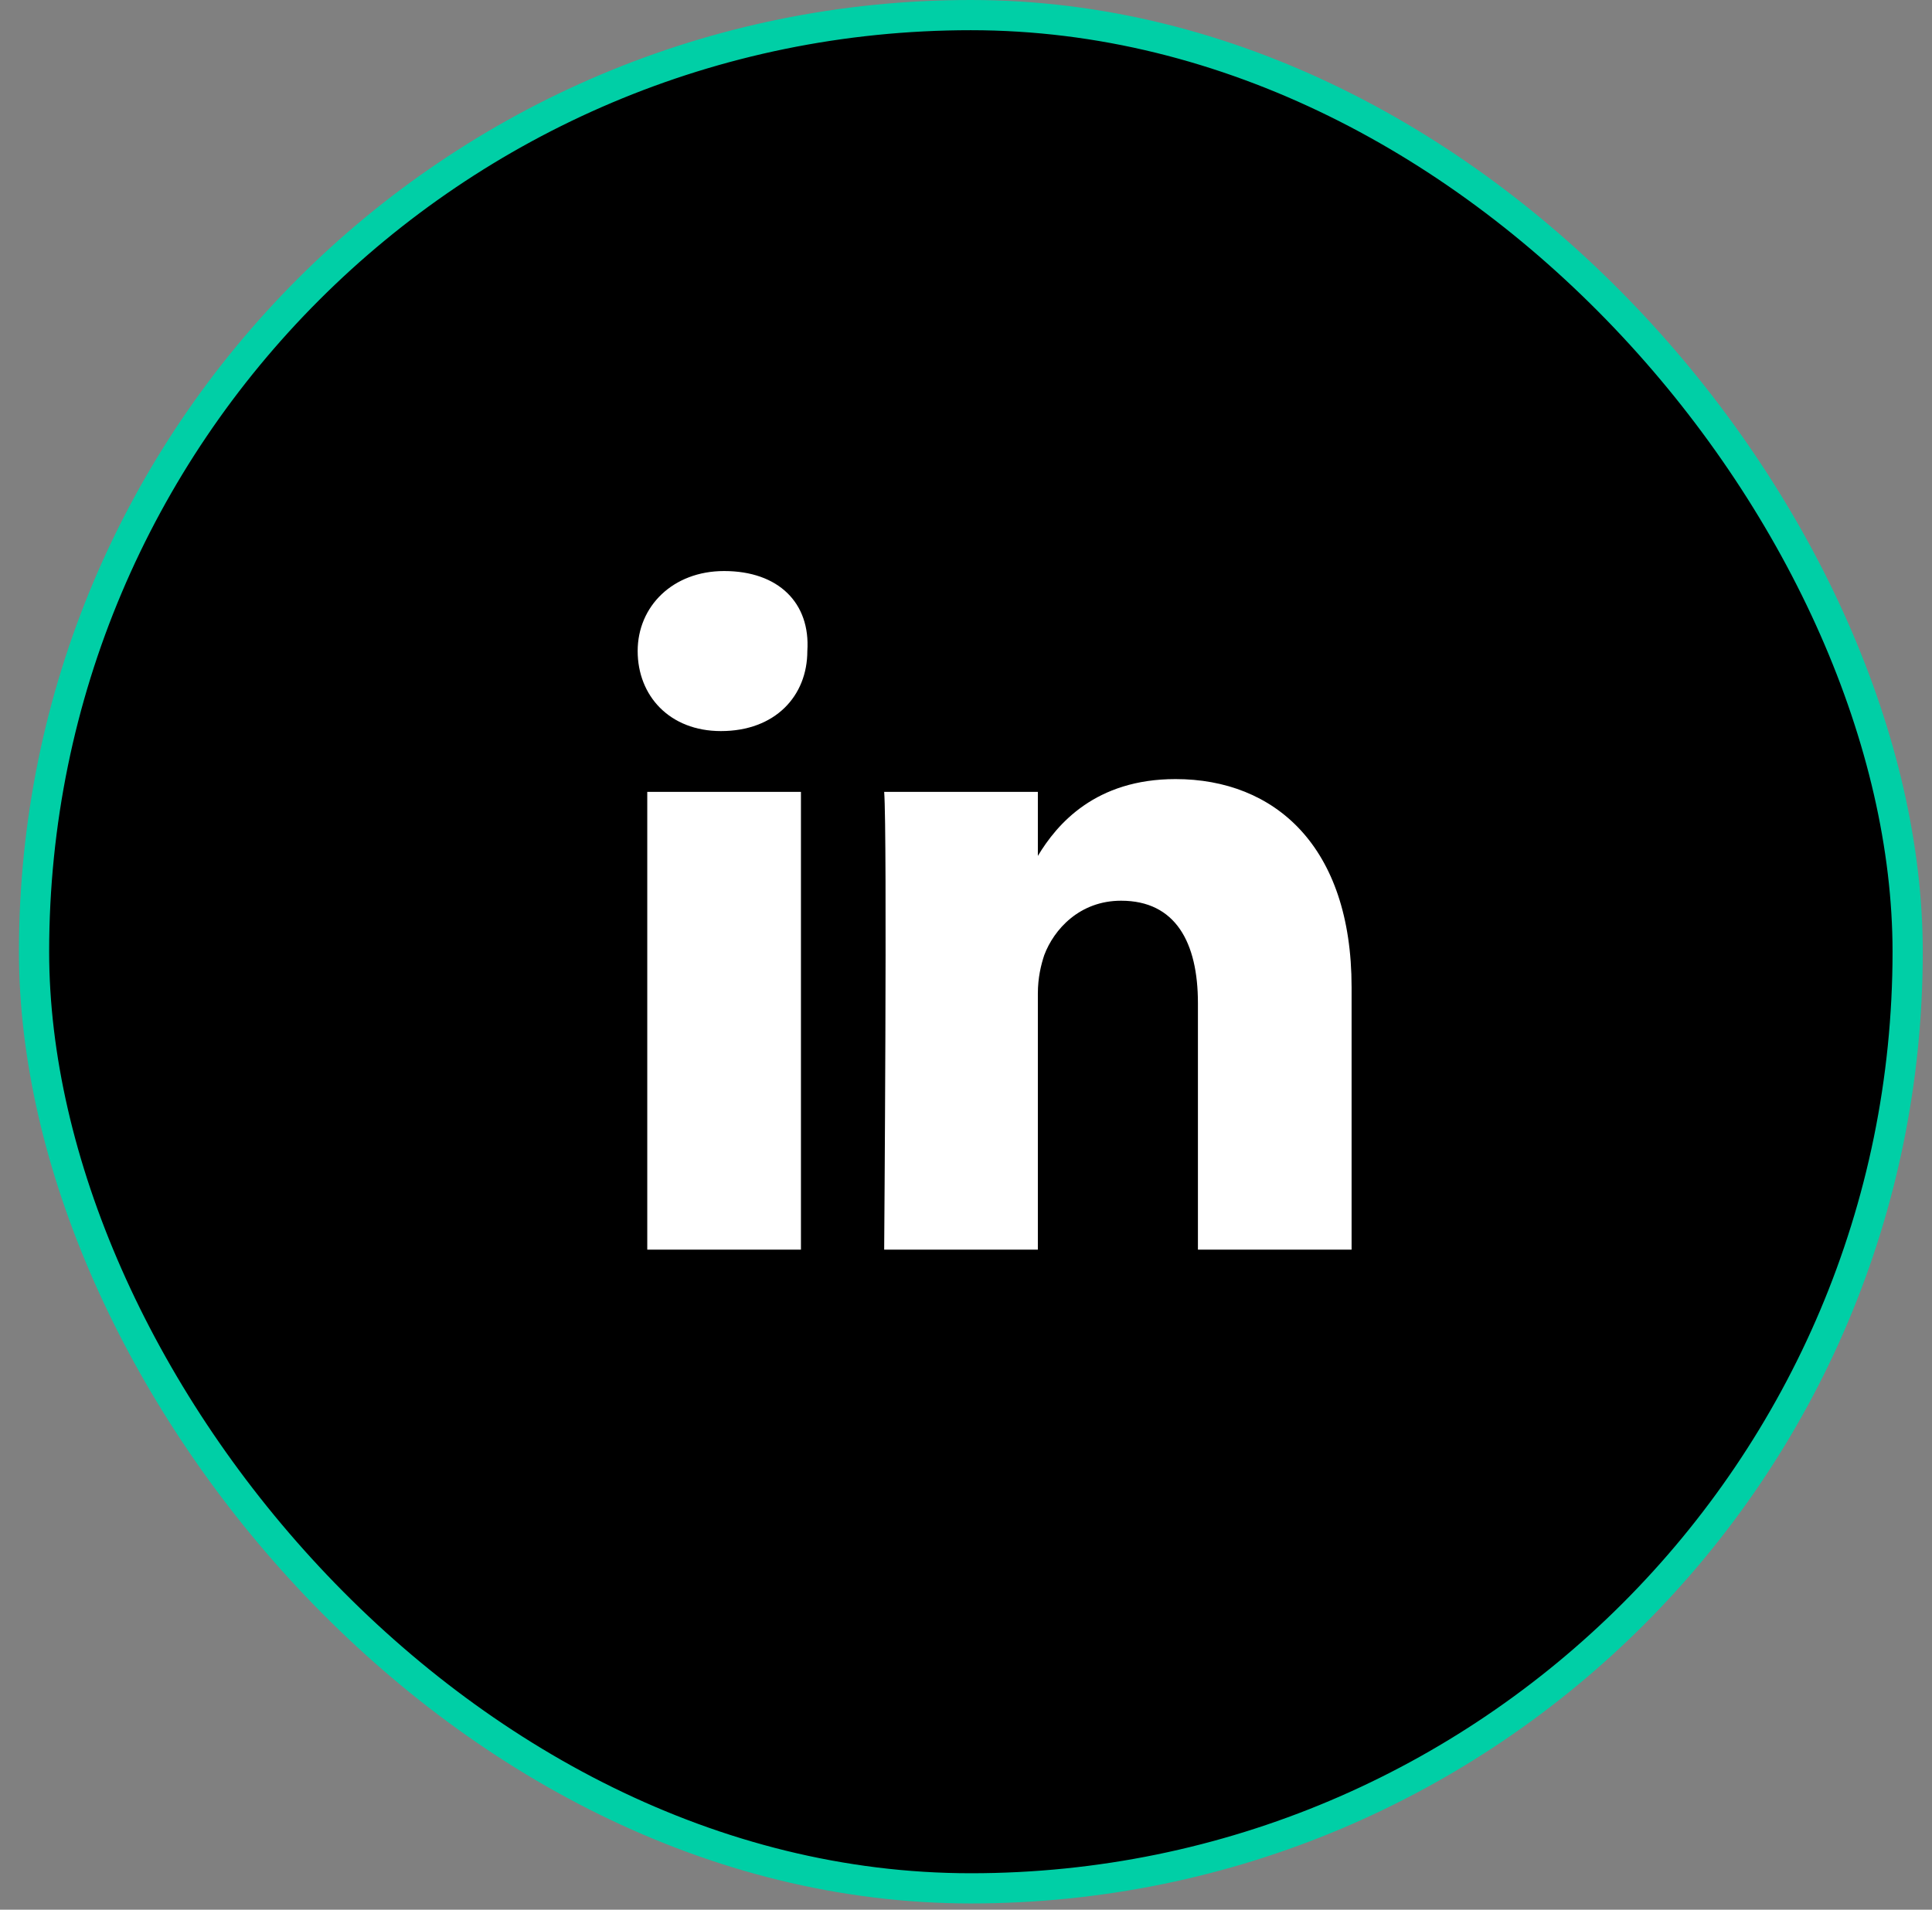
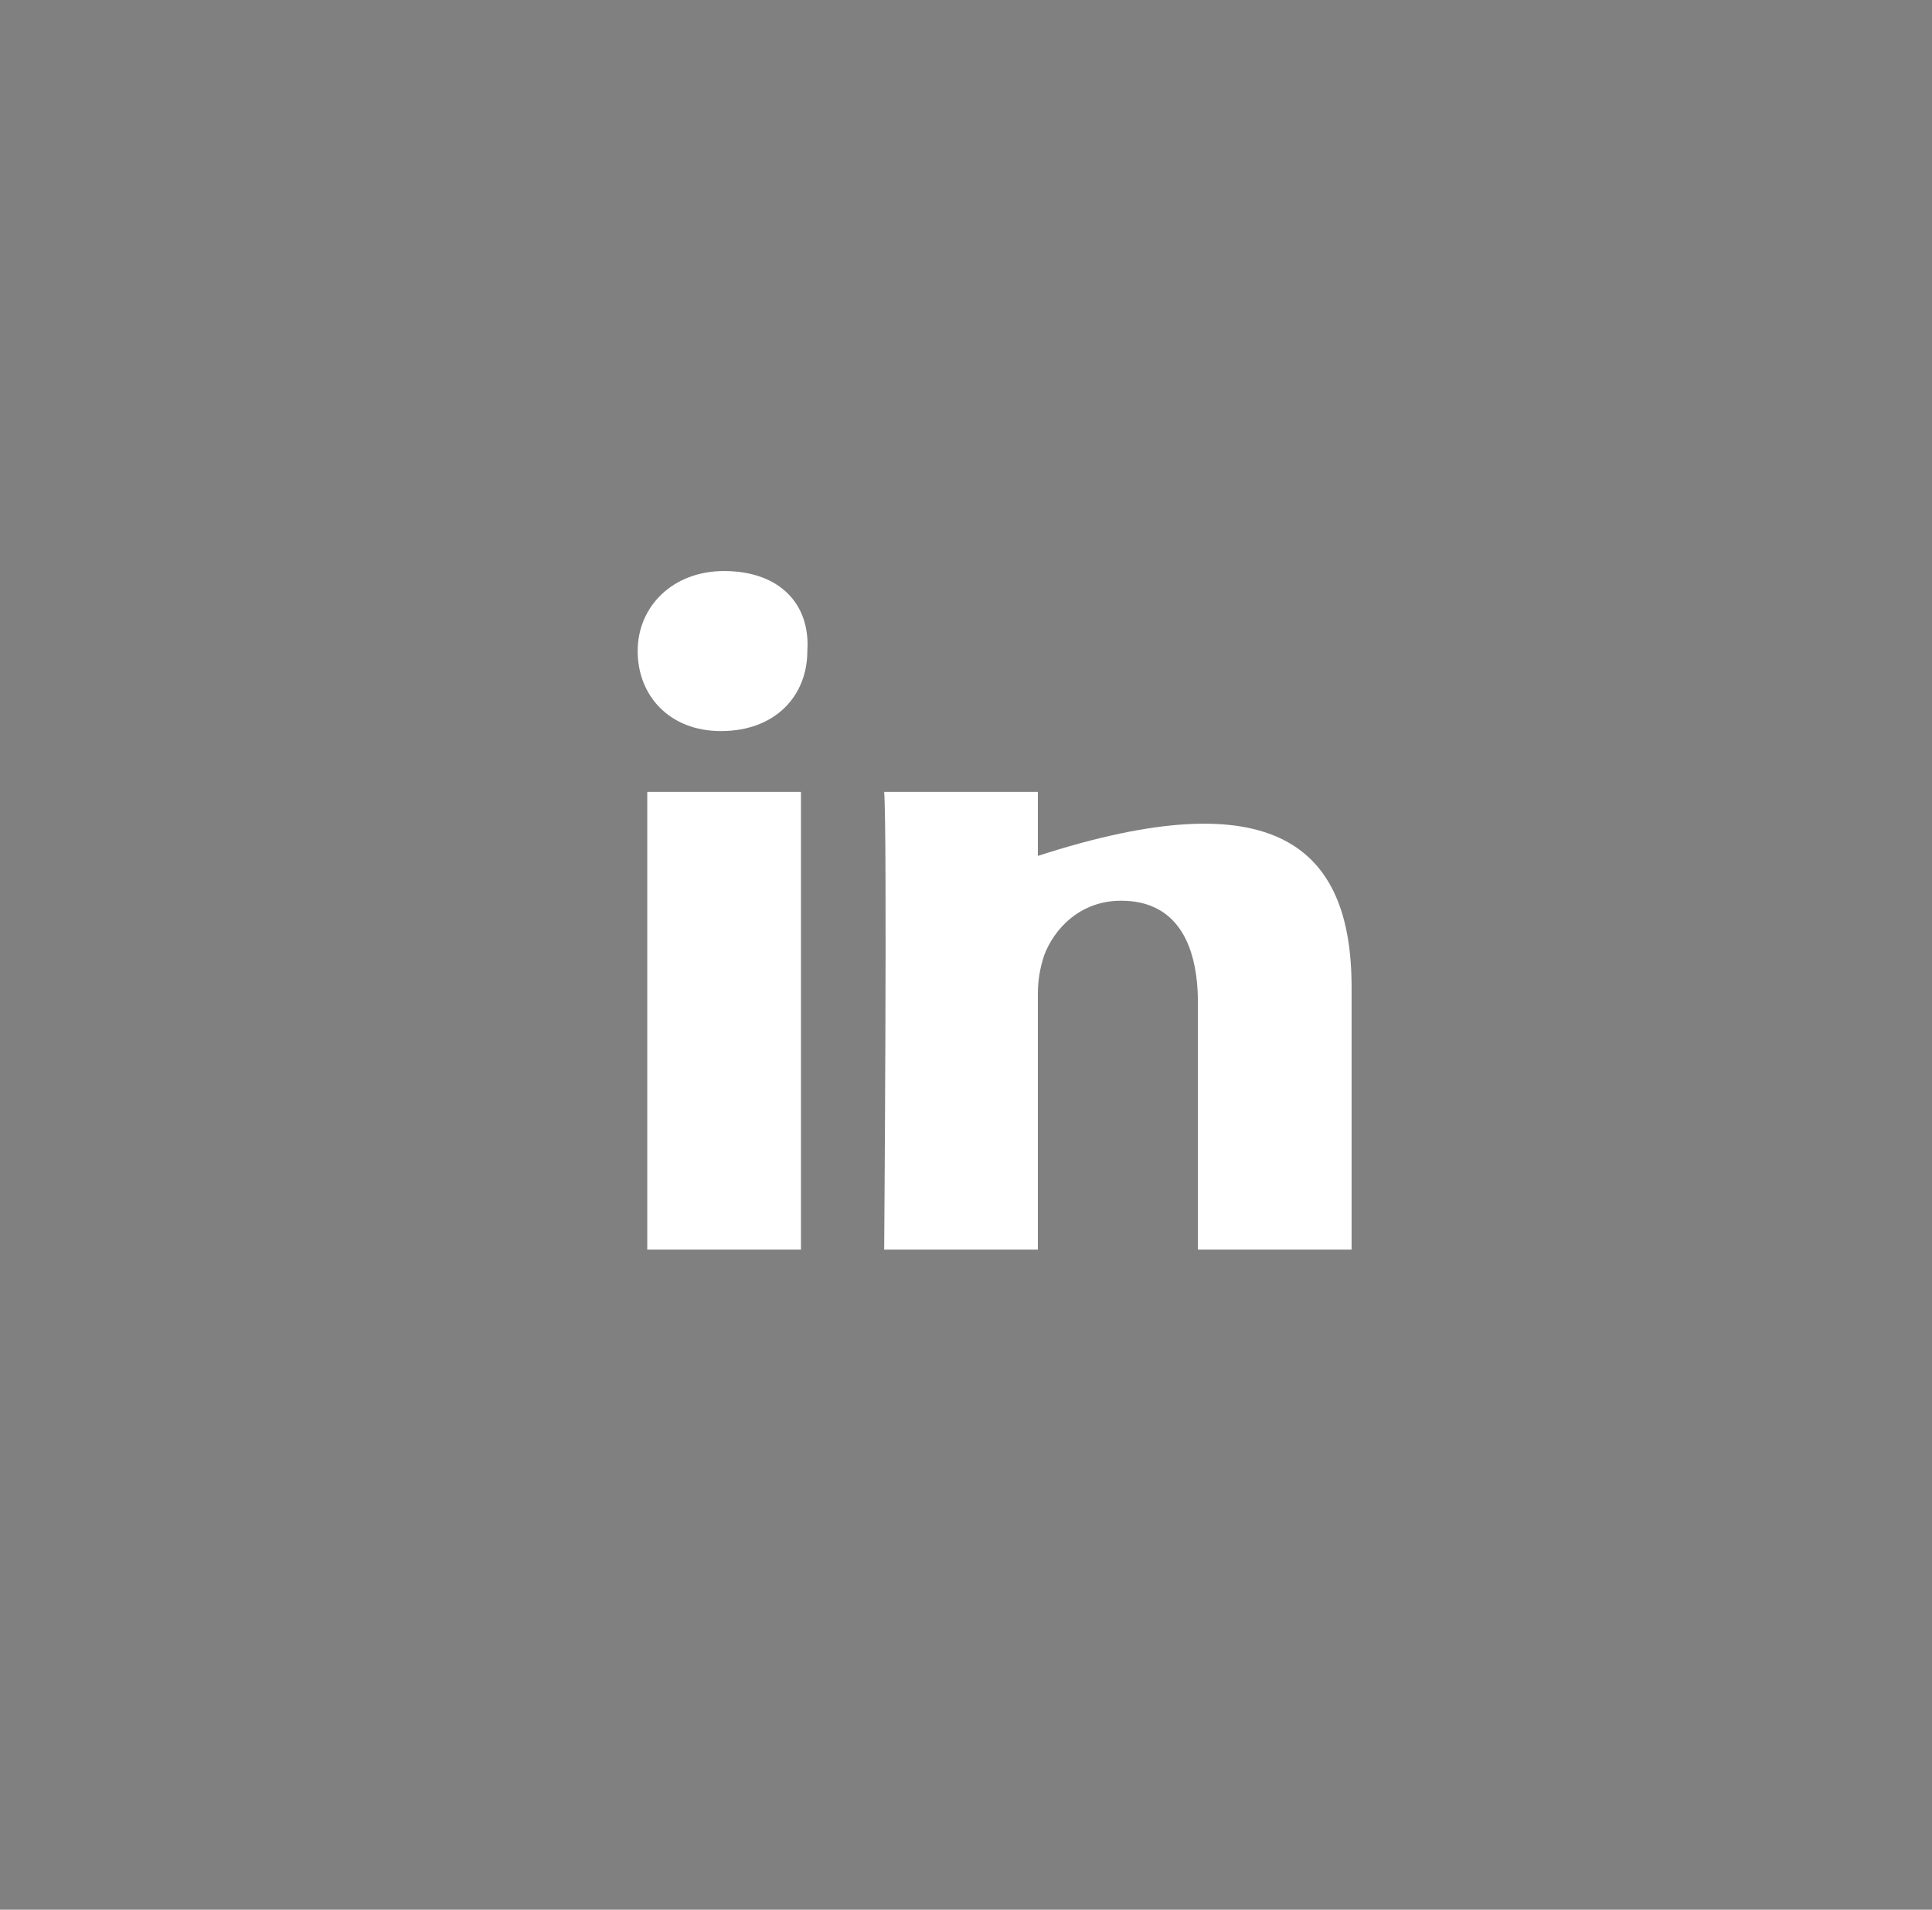
<svg xmlns="http://www.w3.org/2000/svg" width="88" height="87" viewBox="0 0 88 87" fill="none">
  <rect x="0" y="0" width="88" height="87" fill="#808080" stroke="none" />
  <g id="socials">
-     <rect id="Rectangle 1" x="1.551" y="0.688" width="85.34" height="85.34" rx="42.67" fill="black" stroke="#00CFA6" stroke-width="1.376" />
-     <path id="Vector" d="M61.563 44.972V56.929H54.564V45.701C54.564 42.93 53.543 41.034 51.064 41.034C49.169 41.034 48.002 42.347 47.564 43.513C47.419 43.951 47.273 44.534 47.273 45.263V56.929H40.273C40.273 56.929 40.419 37.972 40.273 36.076H47.273V38.993C48.148 37.535 49.898 35.493 53.543 35.493C58.064 35.493 61.563 38.555 61.563 44.972ZM32.982 26.015C30.649 26.015 29.045 27.619 29.045 29.66C29.045 31.702 30.503 33.306 32.836 33.306C35.315 33.306 36.773 31.702 36.773 29.66C36.919 27.473 35.461 26.015 32.982 26.015ZM29.482 56.929H36.482V36.076H29.482V56.929Z" fill="white" />
+     <path id="Vector" d="M61.563 44.972V56.929H54.564V45.701C54.564 42.93 53.543 41.034 51.064 41.034C49.169 41.034 48.002 42.347 47.564 43.513C47.419 43.951 47.273 44.534 47.273 45.263V56.929H40.273C40.273 56.929 40.419 37.972 40.273 36.076H47.273V38.993C58.064 35.493 61.563 38.555 61.563 44.972ZM32.982 26.015C30.649 26.015 29.045 27.619 29.045 29.66C29.045 31.702 30.503 33.306 32.836 33.306C35.315 33.306 36.773 31.702 36.773 29.66C36.919 27.473 35.461 26.015 32.982 26.015ZM29.482 56.929H36.482V36.076H29.482V56.929Z" fill="white" />
  </g>
</svg>